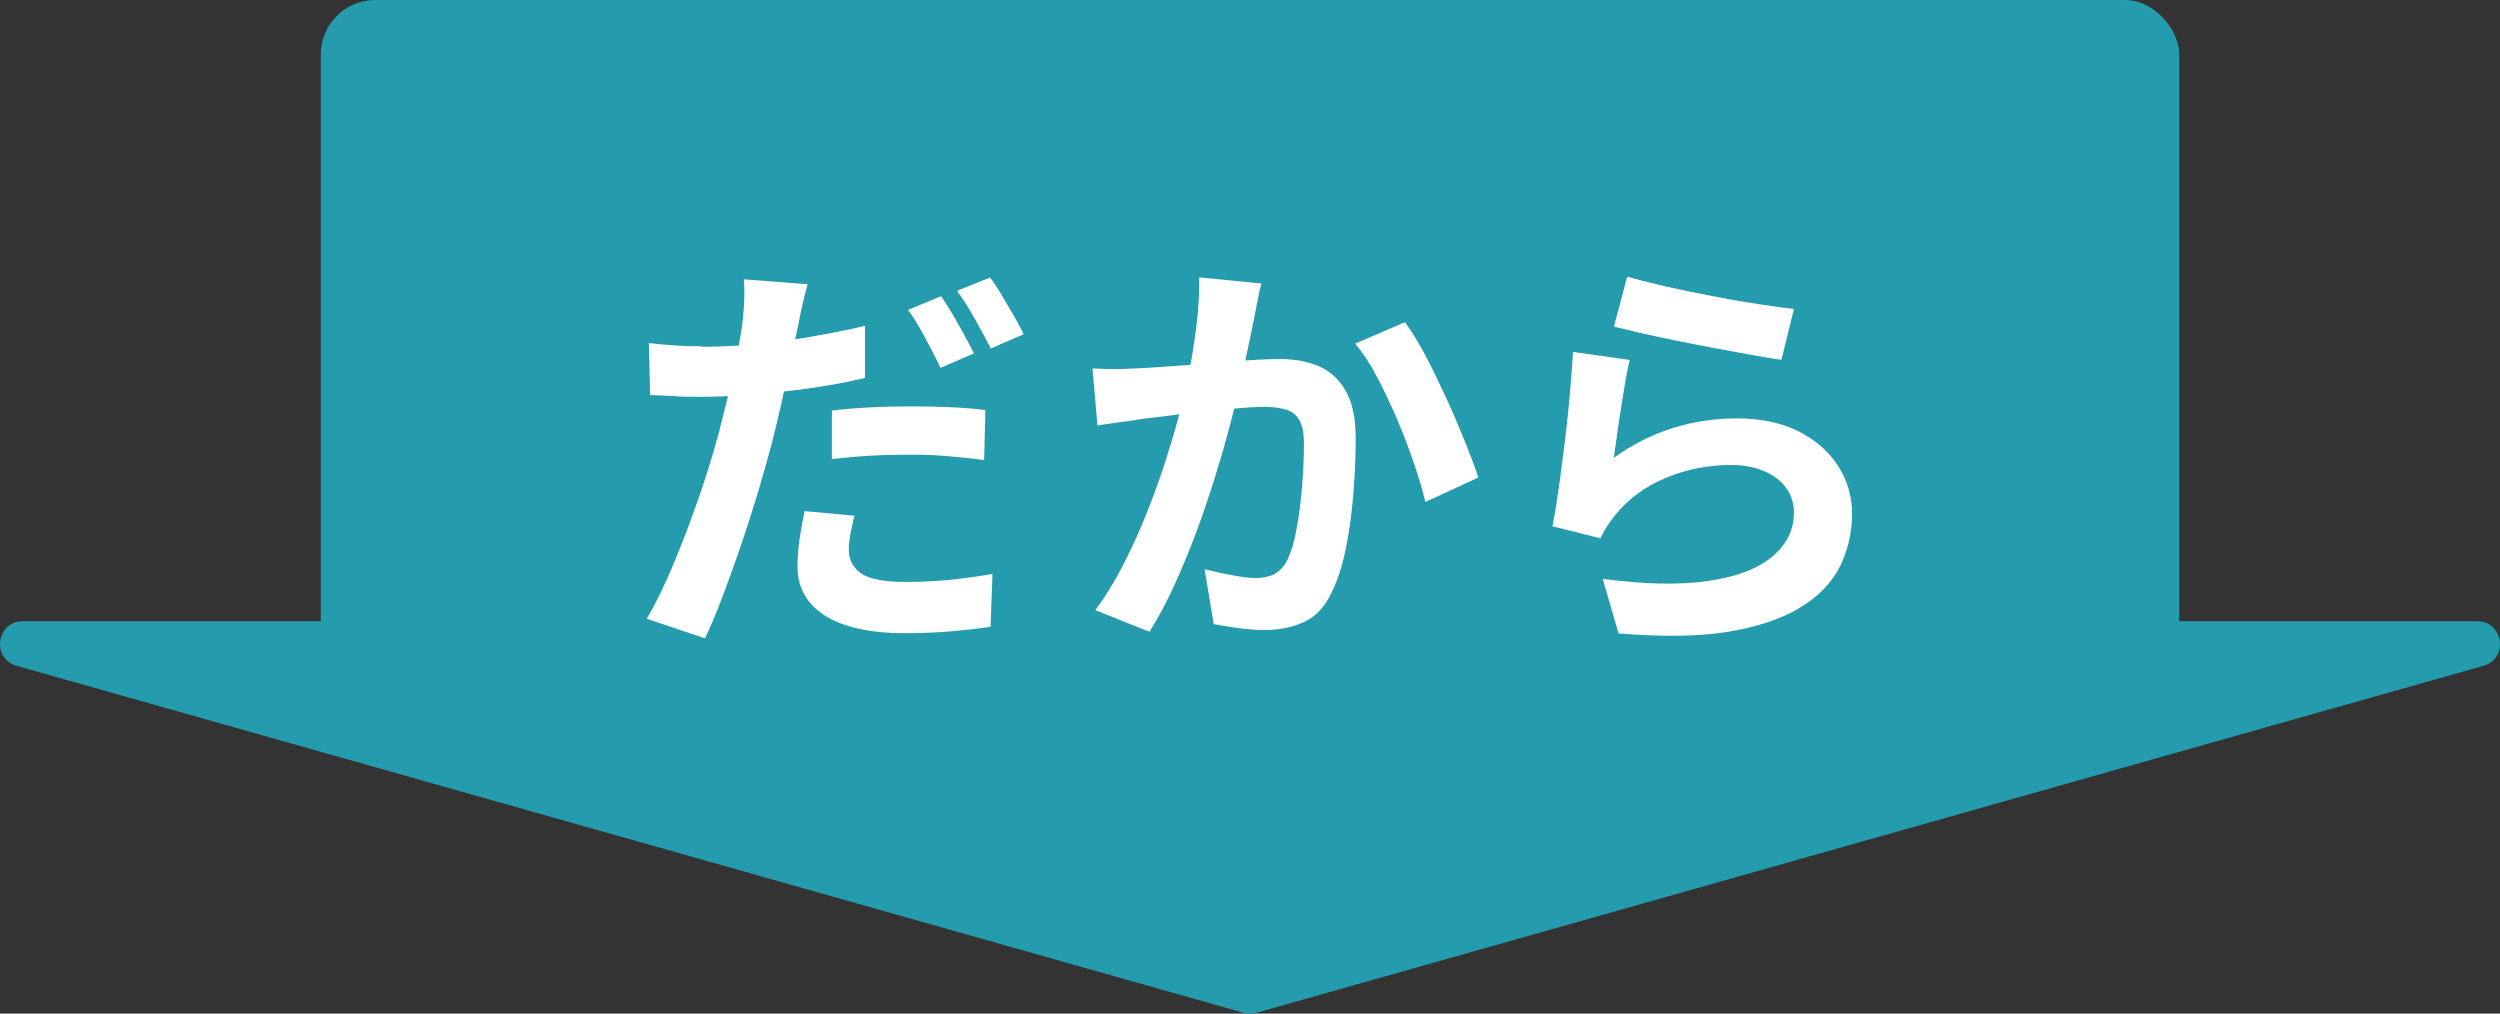
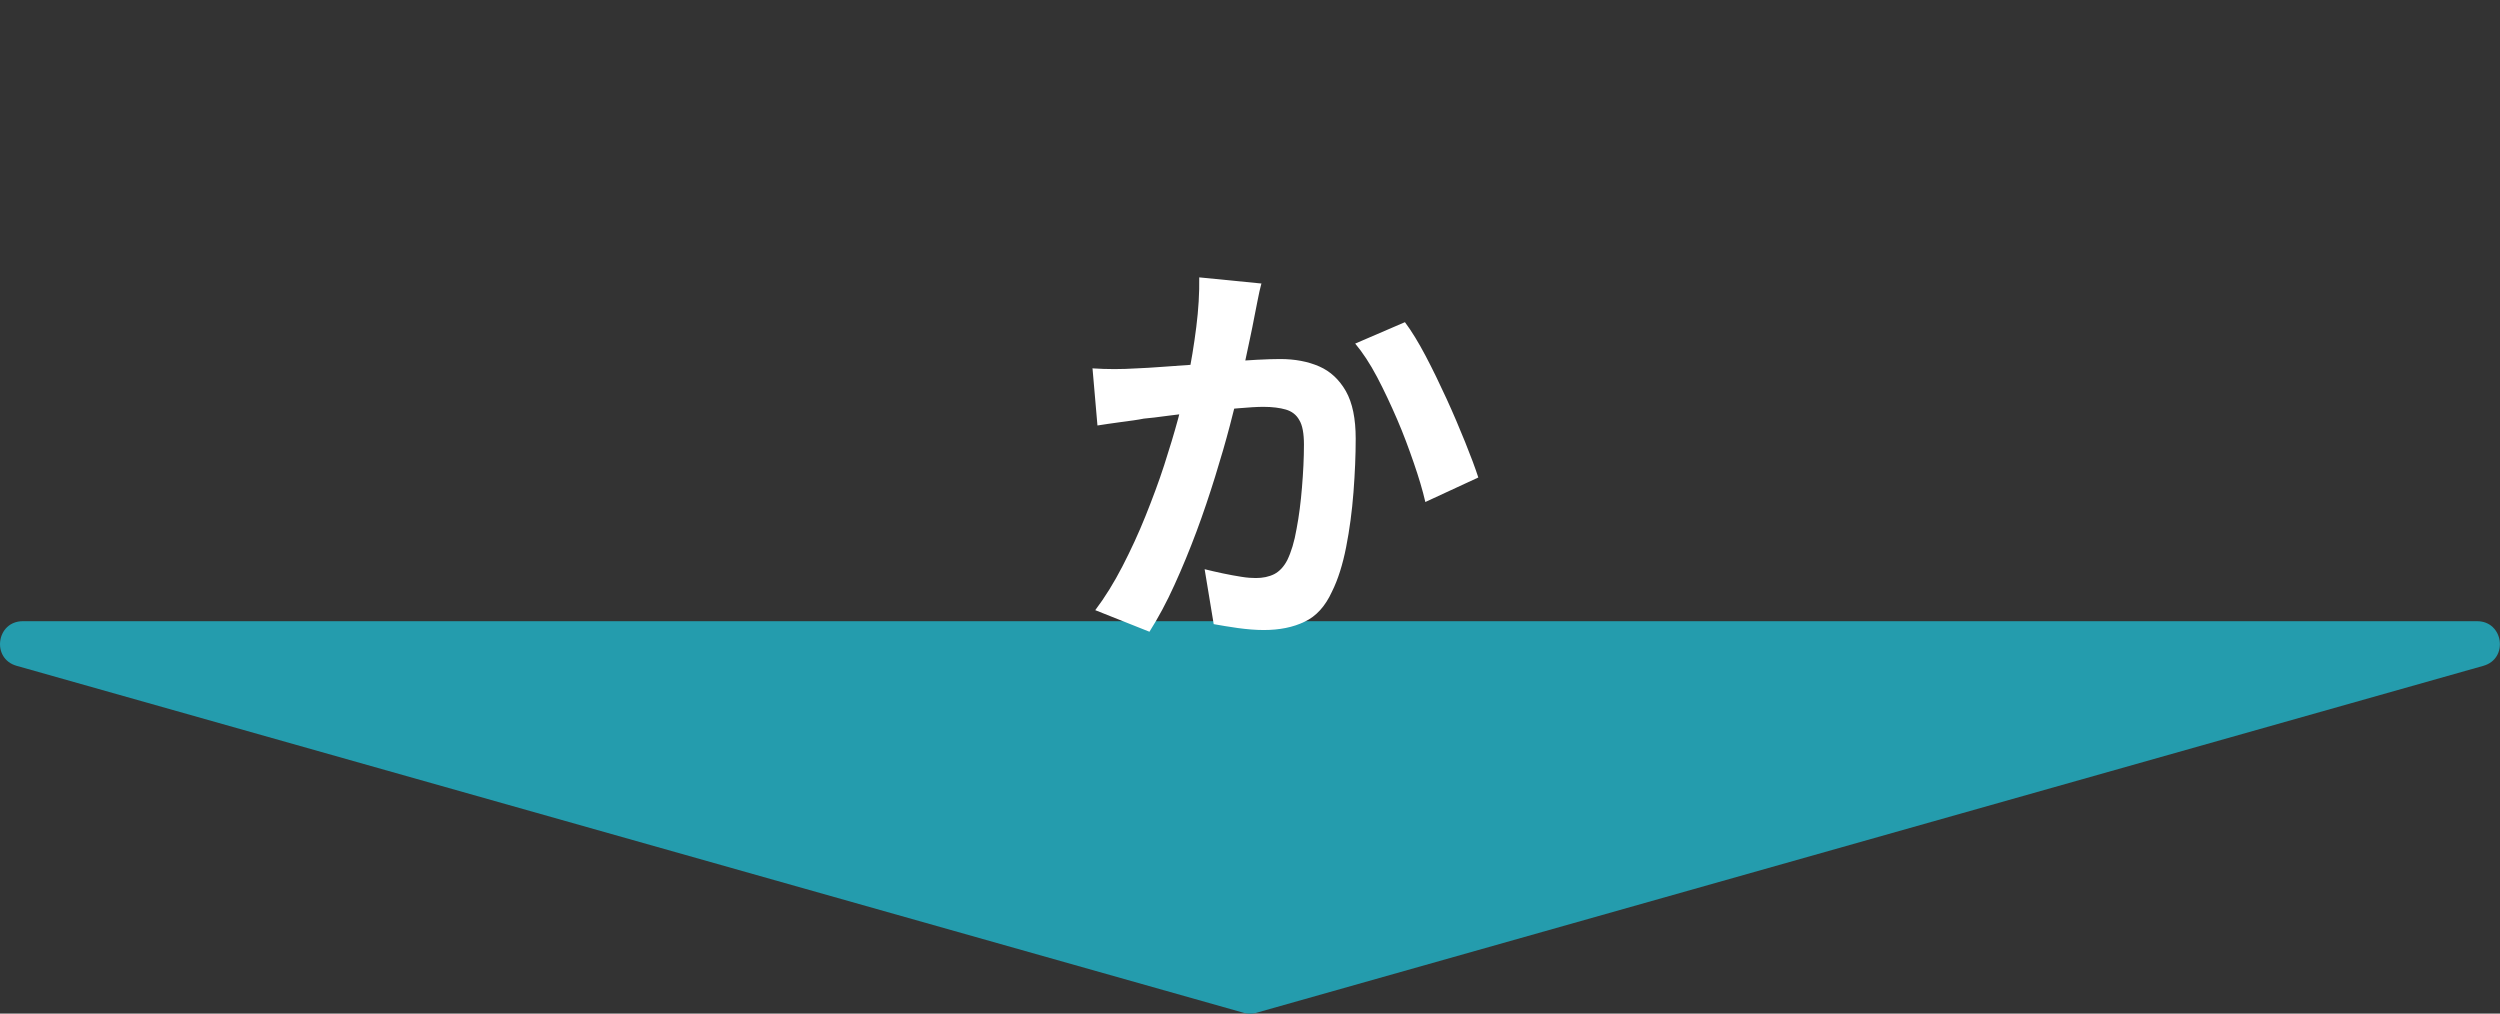
<svg xmlns="http://www.w3.org/2000/svg" id="_レイヤー_2" data-name="レイヤー 2" viewBox="0 0 101.94 41.33">
  <rect x="0" y="0" width="101.94" height="41.33" fill="#333333" stroke="none" />
  <defs>
    <style>
      .cls-1 {
        fill: #fff;
      }

      .cls-2 {
        fill: #249cad;
      }
    </style>
  </defs>
  <g id="_レイヤー_1-2" data-name="レイヤー 1">
    <g>
-       <rect class="cls-2" x="13.08" width="75.78" height="28" rx="2.22" ry="2.22" />
      <path class="cls-2" d="M51.22,41.3l50.04-14.15c1.04-.29.82-1.82-.25-1.82H.93c-1.08,0-1.29,1.53-.25,1.82l50.04,14.15c.17.05.34.05.5,0Z" />
      <g>
-         <path class="cls-1" d="M32.93,11.59c-.07.24-.14.52-.21.84s-.13.58-.16.77c-.08.39-.18.86-.3,1.41s-.25,1.14-.38,1.76c-.14.62-.28,1.21-.43,1.79-.16.59-.34,1.24-.55,1.94-.21.7-.44,1.41-.68,2.12-.24.71-.49,1.4-.74,2.06-.25.66-.49,1.24-.73,1.75l-2.38-.8c.26-.43.53-.96.81-1.58s.55-1.29.82-2c.27-.71.52-1.42.75-2.12.23-.71.42-1.36.58-1.95.1-.41.2-.82.31-1.24.1-.42.2-.83.28-1.22.09-.4.16-.77.22-1.11.06-.35.11-.64.14-.89.03-.32.06-.63.07-.95s0-.58-.02-.78l2.6.2ZM28.59,14.14c.69,0,1.41-.03,2.16-.1s1.5-.17,2.26-.3c.76-.13,1.51-.28,2.26-.45v2.12c-.7.17-1.45.31-2.24.42s-1.58.2-2.35.26c-.77.06-1.48.09-2.12.09-.41,0-.78,0-1.1-.03-.33-.02-.65-.03-.95-.04l-.05-2.12c.44.05.82.08,1.14.1.32.02.65.03,1,.03ZM34.85,21.01c-.07.24-.12.49-.17.75s-.07.48-.07.66c0,.19.04.37.12.53s.2.3.37.42.4.21.71.27c.3.06.68.09,1.13.09.57,0,1.14-.03,1.73-.08.59-.06,1.19-.14,1.8-.25l-.08,2.16c-.48.07-1,.13-1.58.18-.58.05-1.21.08-1.89.08-1.43,0-2.52-.24-3.27-.71-.75-.48-1.13-1.14-1.13-1.99,0-.4.03-.79.09-1.19s.13-.76.2-1.09l2.04.19ZM33.93,16.74c.48-.06,1-.1,1.58-.13.58-.03,1.14-.04,1.68-.04.49,0,.98.01,1.49.03.5.02,1.01.06,1.5.12l-.05,2.04c-.42-.06-.88-.11-1.39-.15-.5-.05-1.02-.07-1.54-.07-.59,0-1.15.01-1.68.04s-1.07.08-1.6.14v-1.99ZM38.37,12.08c.15.2.3.45.47.73.16.28.33.57.48.85s.29.53.39.75l-1.36.59c-.11-.24-.24-.5-.39-.78-.15-.28-.3-.57-.46-.85-.16-.28-.32-.53-.48-.73l1.34-.56ZM40.37,11.32c.16.2.32.45.49.74.17.29.34.57.5.85.16.28.29.52.38.72l-1.34.58c-.18-.36-.4-.76-.65-1.21-.25-.44-.49-.82-.73-1.14l1.34-.54Z" />
        <path class="cls-1" d="M44.54,15.02c.31.02.61.03.9.03.29,0,.6-.01.92-.03.27-.01.61-.03,1.01-.06.4-.03.83-.06,1.27-.09.45-.03.9-.07,1.35-.11.45-.04.87-.07,1.26-.09.38-.02.7-.03.95-.03.6,0,1.13.1,1.59.3.46.2.82.54,1.09,1.01.27.48.4,1.12.4,1.94,0,.67-.03,1.39-.09,2.18-.06.78-.16,1.53-.3,2.24-.14.71-.33,1.32-.58,1.82-.27.59-.64,1-1.11,1.22-.47.23-1.03.34-1.67.34-.33,0-.68-.03-1.05-.08-.37-.05-.7-.11-.99-.16l-.37-2.24c.23.06.47.11.74.17.27.06.52.1.76.14s.44.05.59.05c.28,0,.53-.05.75-.16.21-.11.39-.3.53-.57.16-.33.29-.75.38-1.28.1-.52.17-1.08.22-1.69.05-.61.08-1.19.08-1.74,0-.45-.06-.79-.19-1-.12-.22-.31-.36-.55-.43-.24-.07-.55-.11-.91-.11-.25,0-.6.02-1.05.06-.45.04-.92.08-1.42.14-.5.05-.97.1-1.4.16-.44.06-.77.1-1.01.12-.24.05-.55.09-.93.14-.38.05-.7.1-.96.14l-.2-2.31ZM51.44,11.54c-.06.22-.11.45-.16.71-.05.25-.1.49-.14.71-.05.25-.1.53-.17.84-.07.31-.13.62-.2.94-.06.31-.13.62-.2.91-.11.49-.25,1.05-.42,1.7-.17.65-.37,1.34-.6,2.08s-.48,1.49-.76,2.24c-.28.75-.58,1.48-.9,2.18-.32.71-.66,1.34-1.02,1.91l-2.21-.88c.4-.53.77-1.13,1.11-1.79s.66-1.35.94-2.05c.28-.7.54-1.39.76-2.07.22-.68.41-1.31.57-1.9.16-.59.28-1.09.37-1.51.16-.77.28-1.51.37-2.23.09-.71.13-1.39.12-2.02l2.53.25ZM57.29,13.14c.27.36.55.82.84,1.37.29.55.57,1.13.85,1.74.28.61.53,1.2.76,1.77.23.57.41,1.05.54,1.45l-2.16,1c-.11-.48-.27-1.01-.47-1.59-.2-.58-.42-1.18-.68-1.78s-.53-1.18-.82-1.73-.59-1-.89-1.36l2.02-.87Z" />
-         <path class="cls-1" d="M66.45,14.7c-.06.23-.12.52-.18.88-.06.36-.12.73-.18,1.11-.06.38-.11.75-.16,1.1s-.09.65-.13.88c.77-.55,1.58-.96,2.42-1.22.84-.26,1.71-.39,2.59-.39,1,0,1.85.18,2.55.54.7.36,1.24.84,1.61,1.43s.55,1.23.55,1.92c0,.77-.17,1.48-.49,2.14-.33.66-.87,1.22-1.62,1.68-.75.46-1.73.79-2.94.99s-2.7.21-4.47.07l-.65-2.23c1.7.23,3.13.26,4.28.09,1.16-.16,2.03-.49,2.63-.99s.89-1.1.89-1.81c0-.37-.11-.71-.32-1s-.52-.52-.9-.68c-.39-.16-.82-.25-1.31-.25-.95,0-1.84.17-2.68.52s-1.52.84-2.05,1.49c-.15.18-.27.35-.37.5-.1.15-.18.31-.26.48l-1.96-.49c.07-.33.14-.72.2-1.17.07-.45.14-.93.2-1.45.07-.51.13-1.03.19-1.55s.11-1.04.15-1.55c.04-.51.08-.97.1-1.39l2.28.32ZM66.35,11.28c.41.12.92.25,1.53.39s1.25.27,1.92.4c.67.13,1.3.24,1.9.33s1.08.16,1.45.2l-.51,2.07c-.34-.04-.75-.11-1.23-.2s-.99-.18-1.53-.28c-.54-.1-1.07-.21-1.59-.31-.52-.11-1-.21-1.43-.31-.43-.1-.78-.19-1.05-.25l.54-2.04Z" />
      </g>
    </g>
  </g>
</svg>